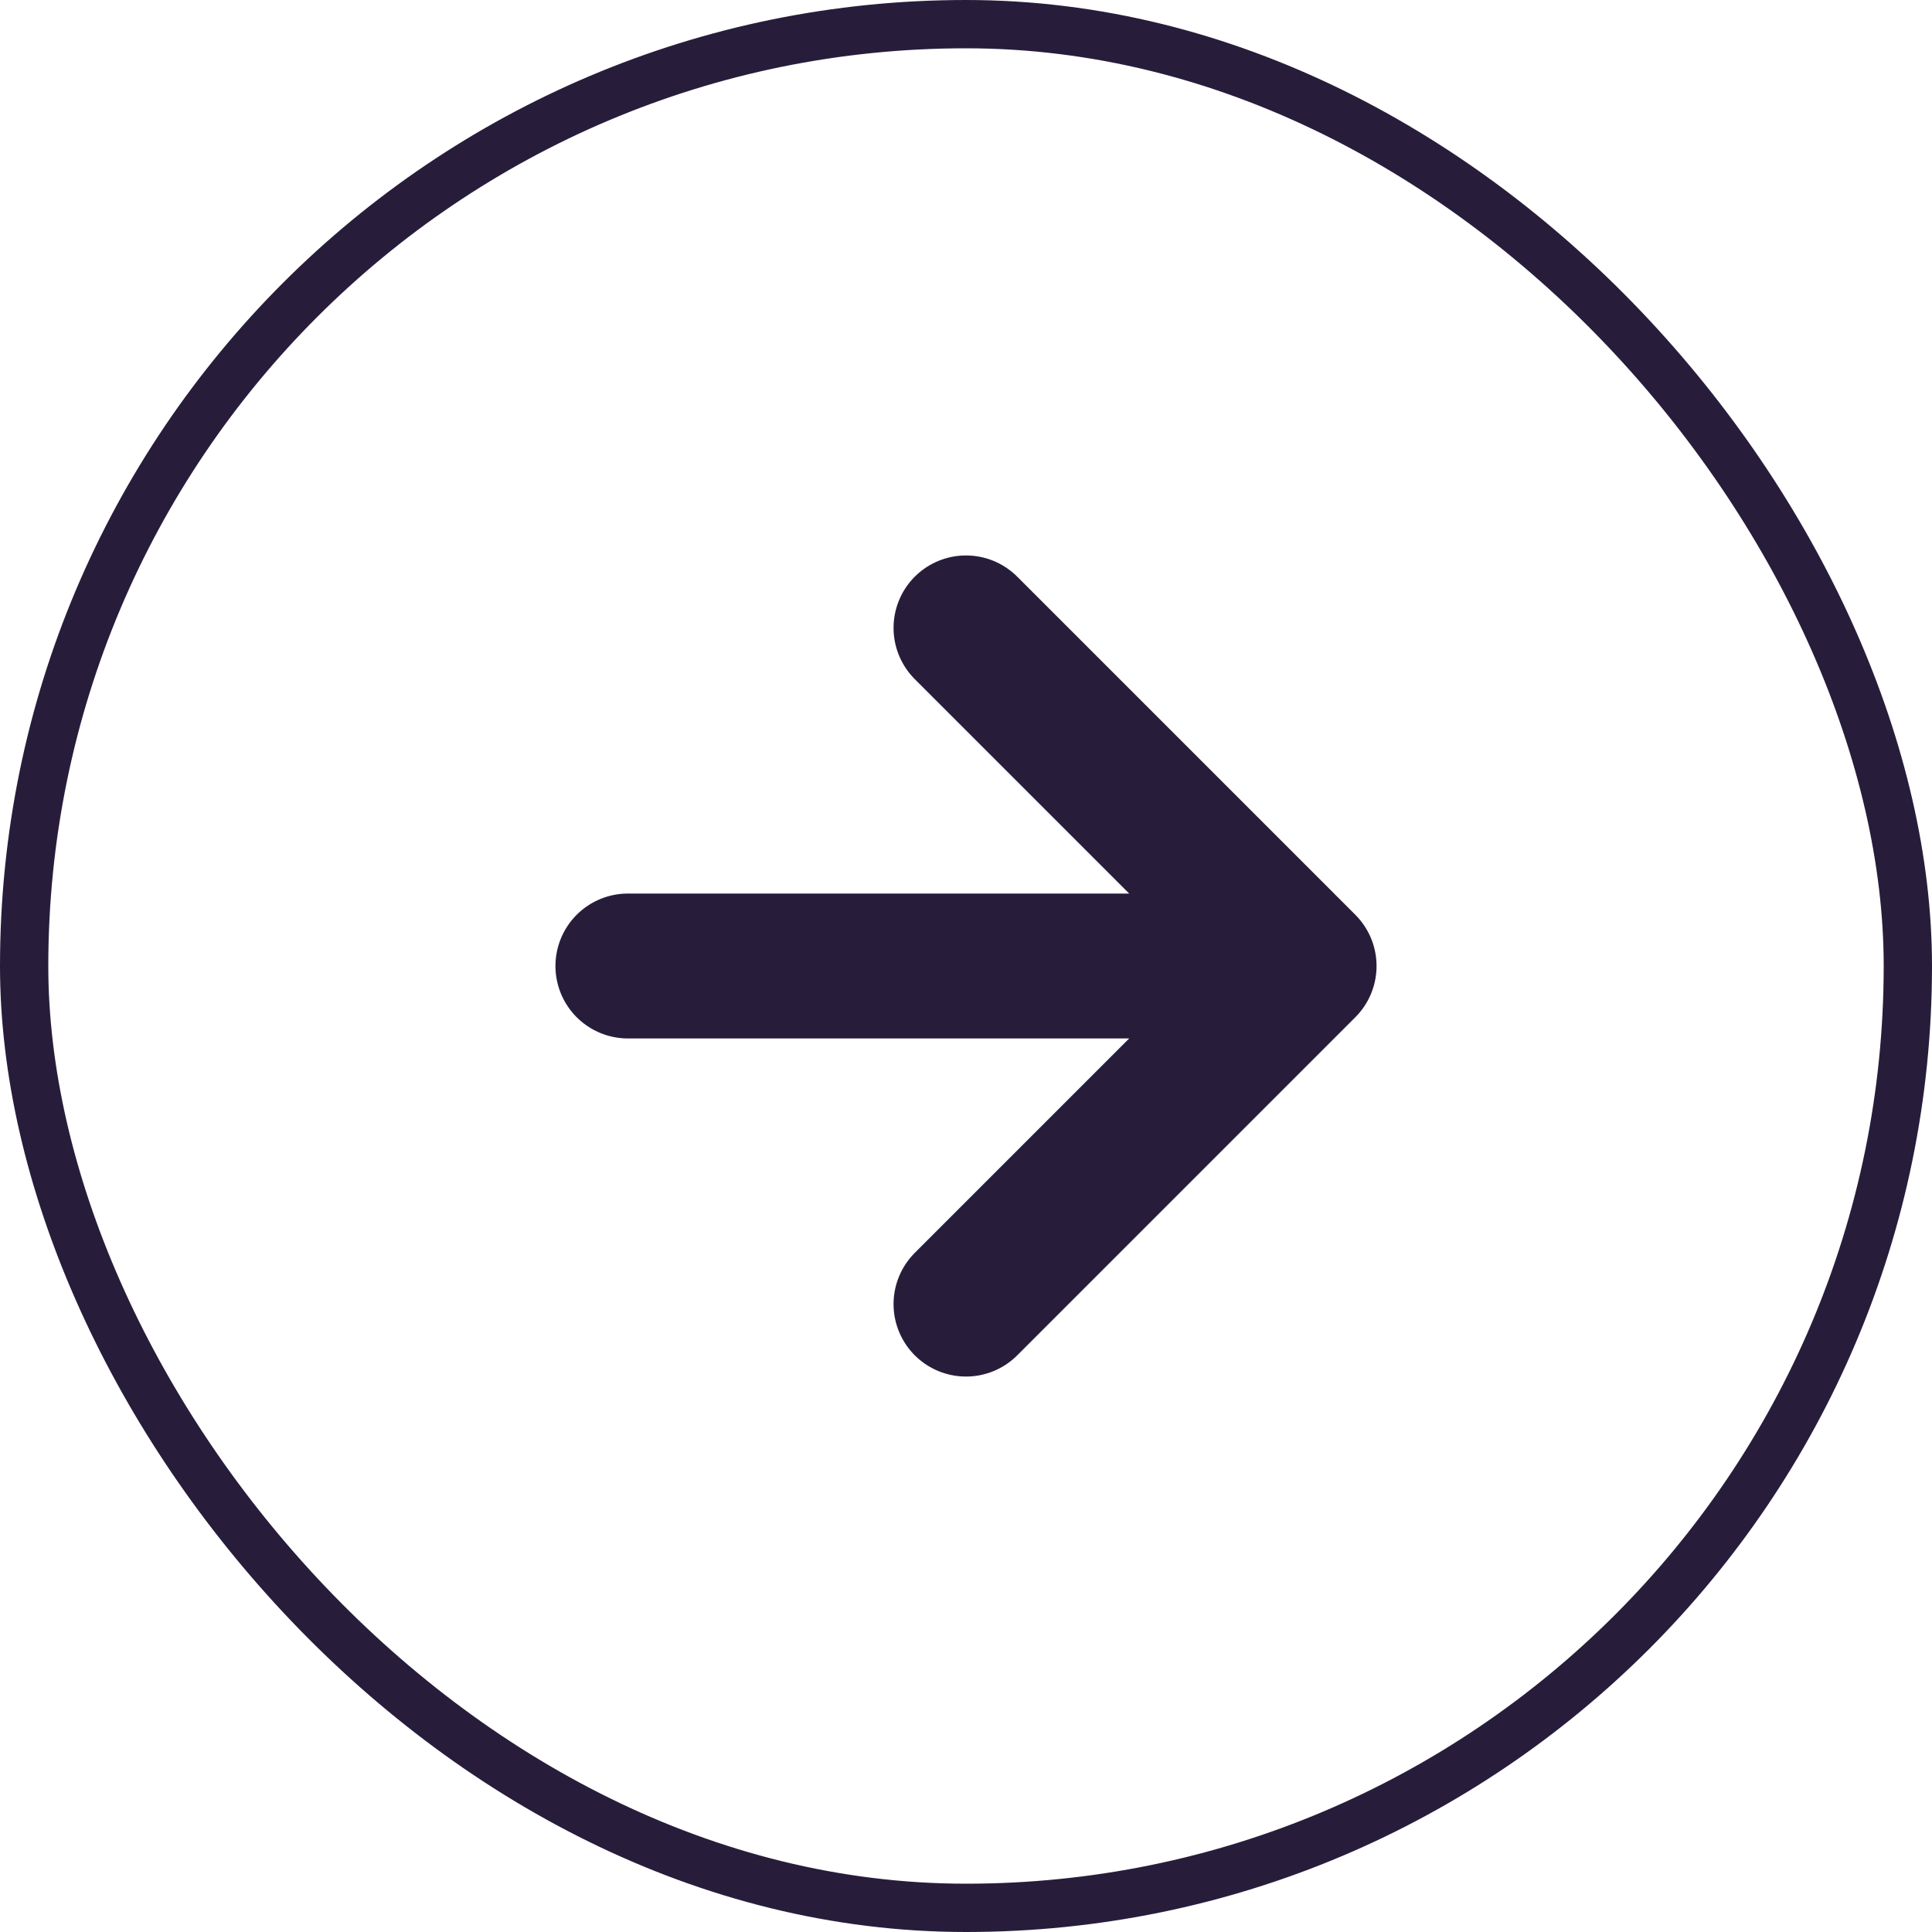
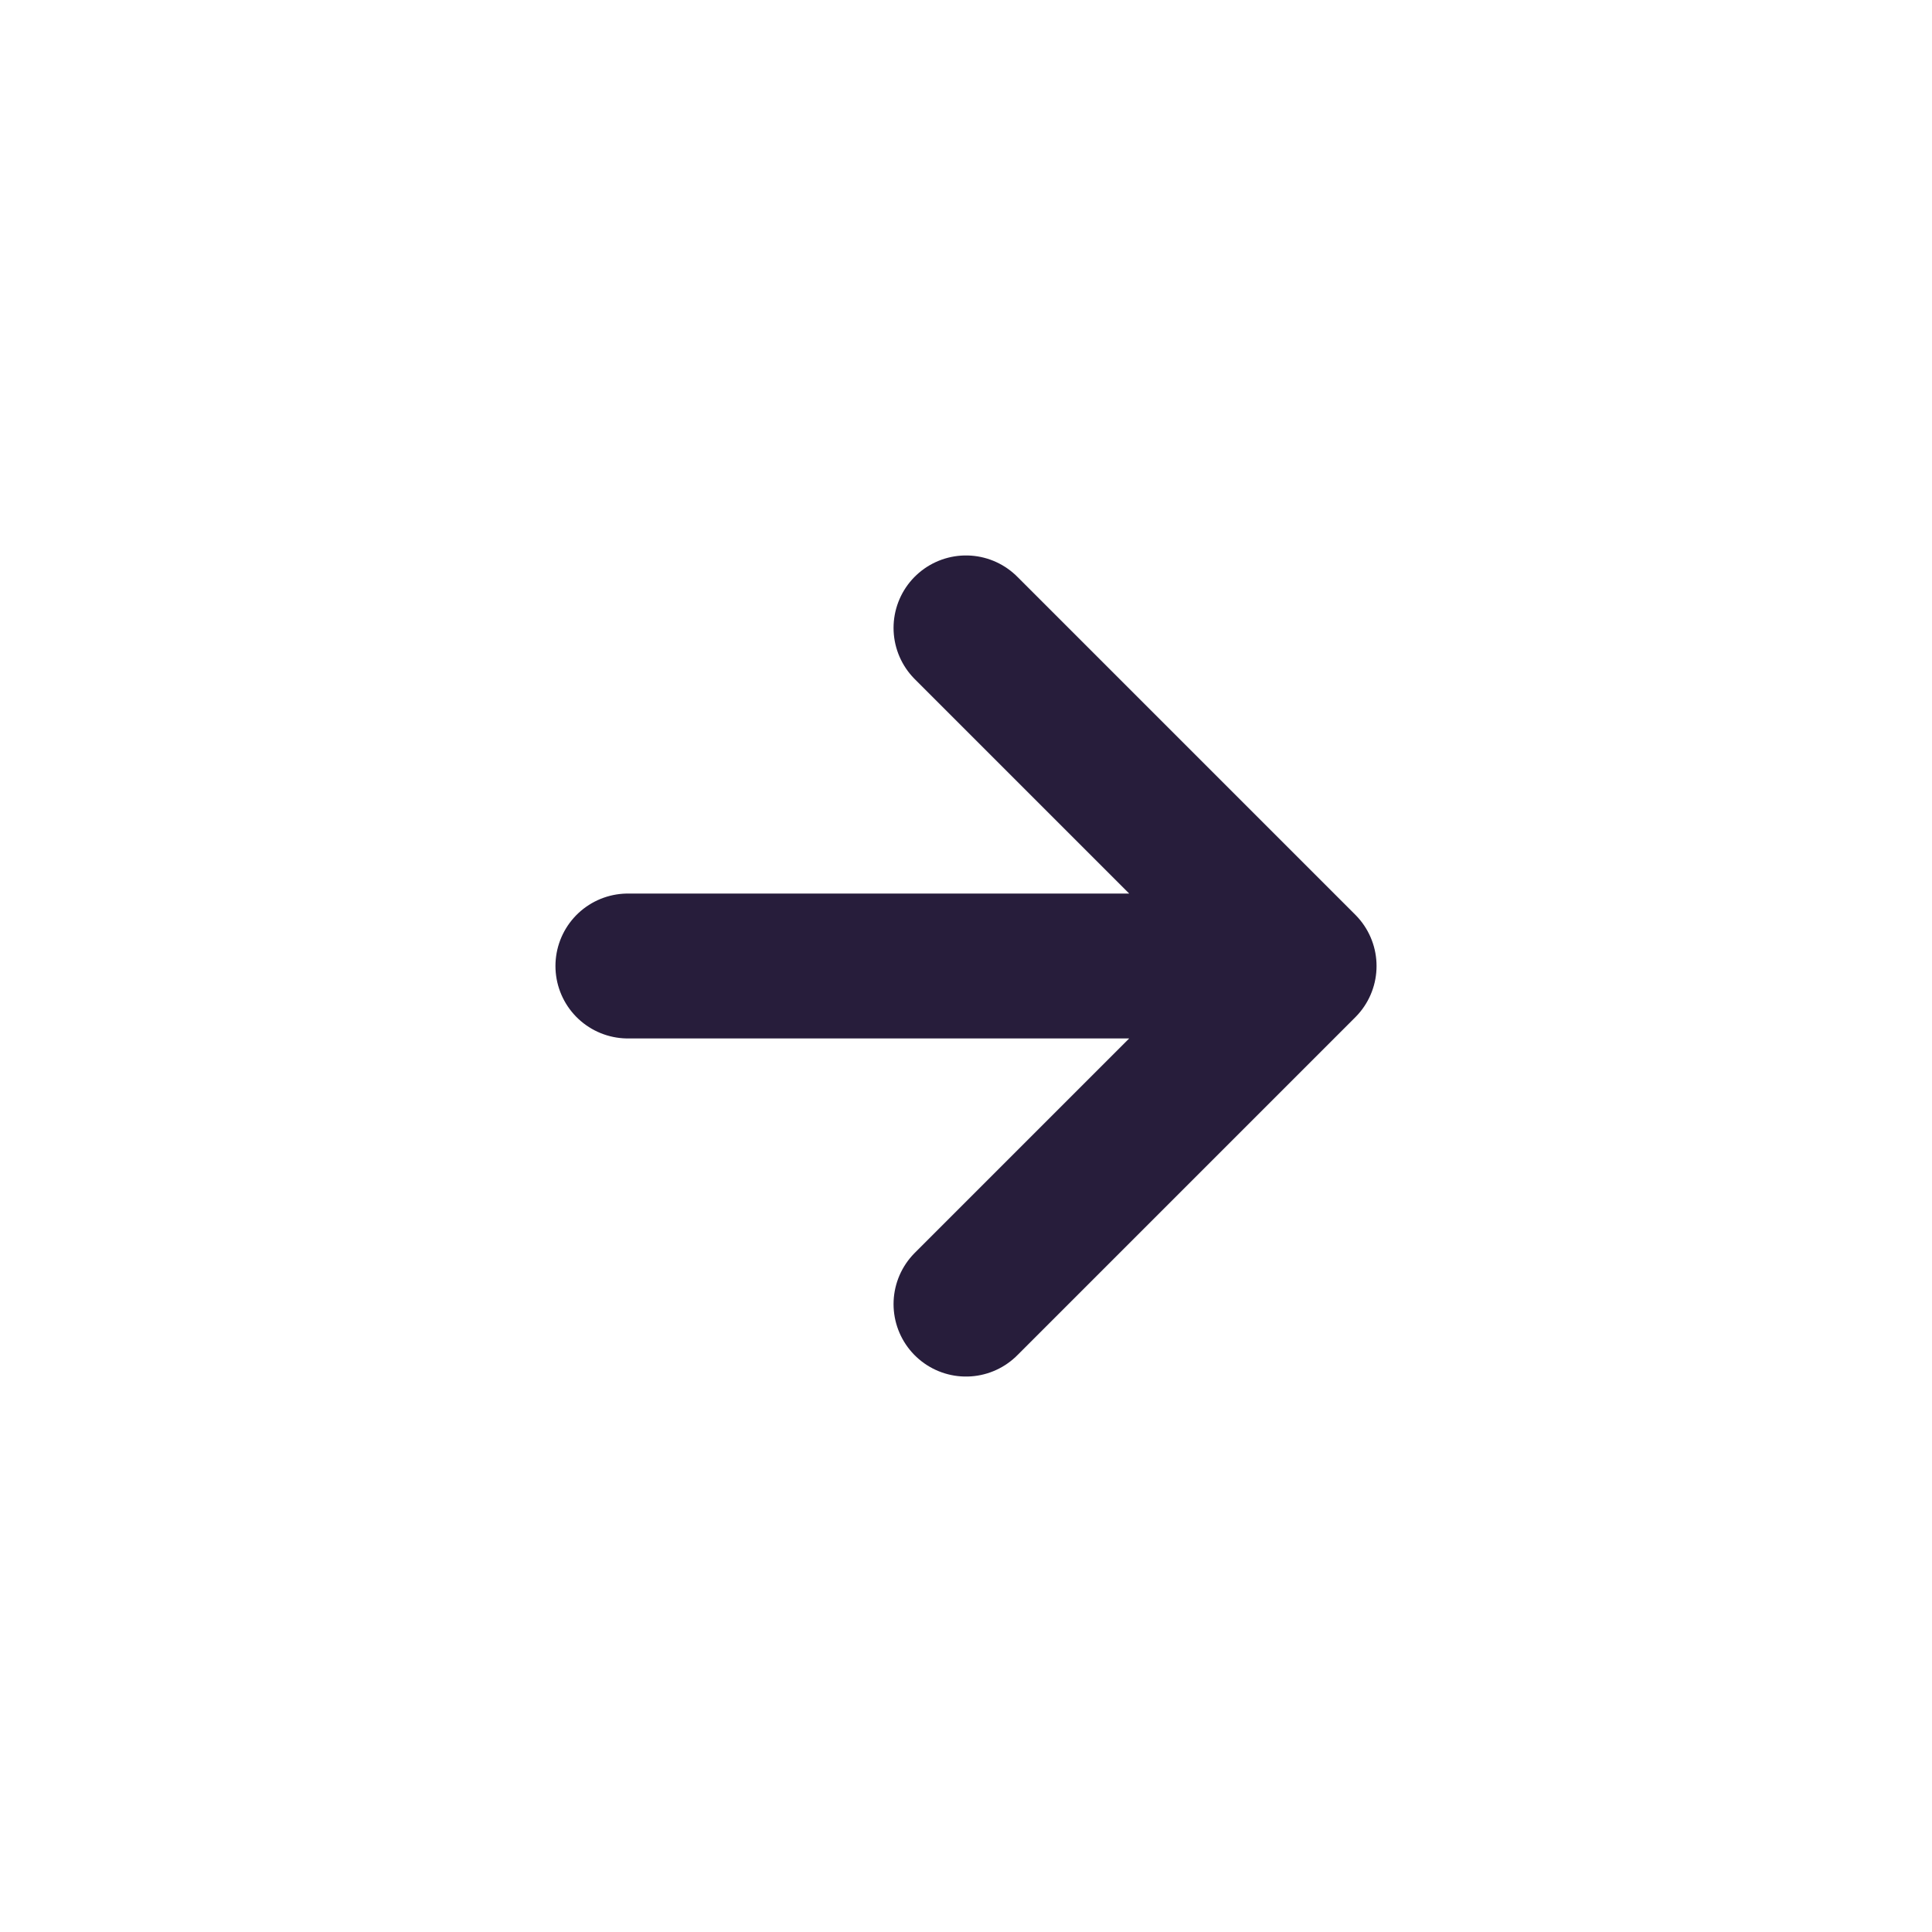
<svg xmlns="http://www.w3.org/2000/svg" width="40" height="40" viewBox="0 0 40 40" fill="none">
-   <rect x="0.5" y="0.5" width="39" height="39" rx="19.5" stroke="#271D3B" />
  <path d="M13 20H27M27 20L20 13M27 20L20 27" stroke="#271D3B" stroke-width="3" stroke-linecap="round" stroke-linejoin="round" />
</svg>